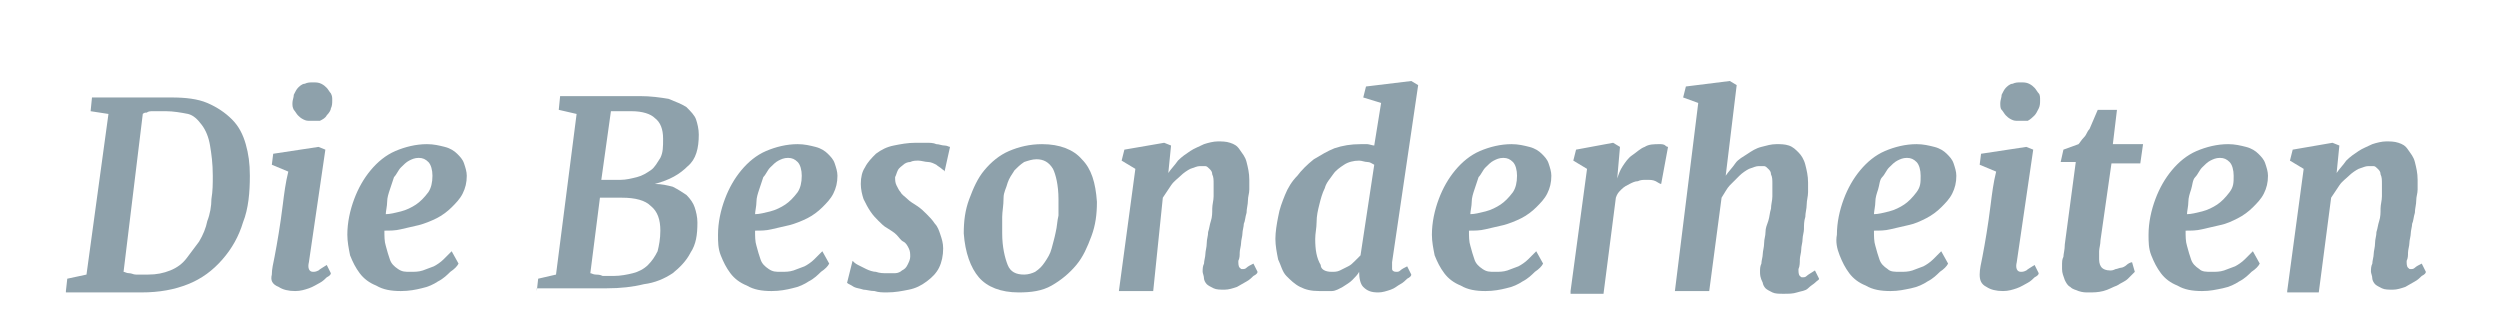
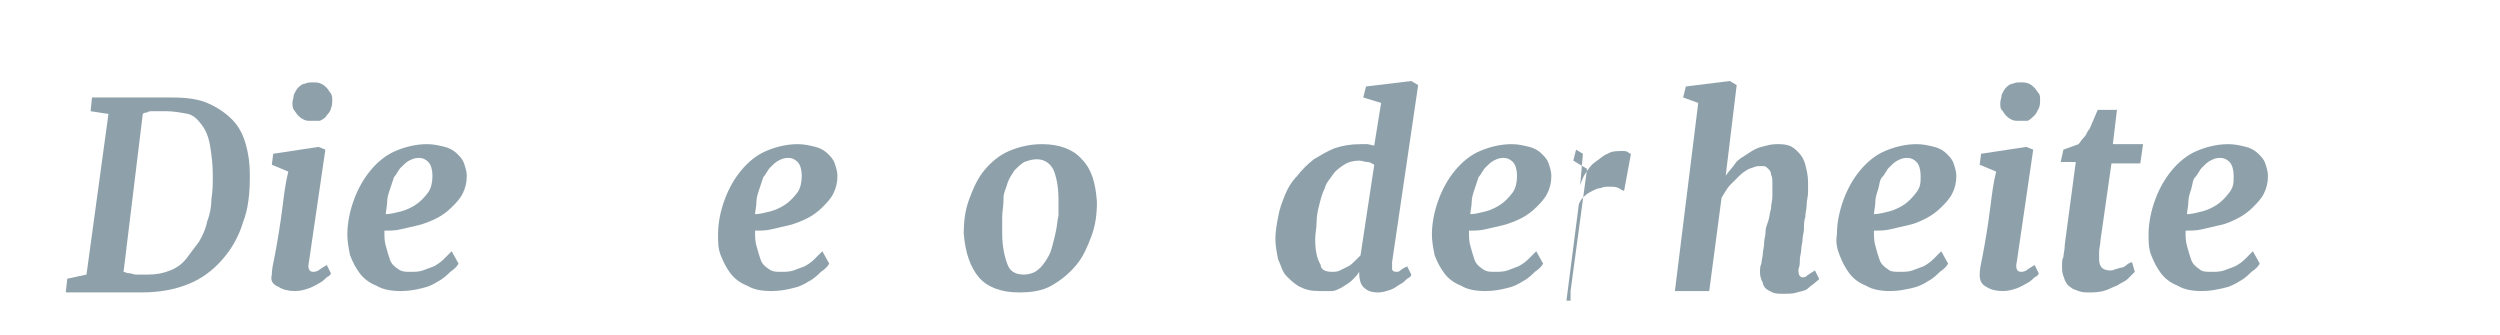
<svg xmlns="http://www.w3.org/2000/svg" version="1.1" id="Ebene_1" x="0px" y="0px" viewBox="0 0 182.1 24.4" style="enable-background:new 0 0 182.1 24.4;" xml:space="preserve">
  <style type="text/css">
	.Schlagschatten{fill:none;}
	.Abgerundete_x0020_Ecken_x0020_2_x0020_Pt_x002E_{fill:#FFFFFF;stroke:#1D1D1B;stroke-miterlimit:10;}
	.Interaktiv_x0020_X_x0020_spiegeln{fill:none;}
	.Weich_x0020_abgeflachte_x0020_Kante{fill:url(#SVGID_1_);}
	.Abenddämmerung{fill:#FFFFFF;}
	.Laub_GS{fill:#FFDD00;}
	.Pompadour_GS{fill-rule:evenodd;clip-rule:evenodd;fill:#51AEE2;}
	.st0{fill:#8EA1AB;}
</style>
  <linearGradient id="SVGID_1_" gradientUnits="userSpaceOnUse" x1="0" y1="0" x2="0.707" y2="0.707">
    <stop offset="0" style="stop-color:#E6E6EB" />
    <stop offset="0.175" style="stop-color:#E2E2E7" />
    <stop offset="0.355" style="stop-color:#D6D6DB" />
    <stop offset="0.537" style="stop-color:#C2C3C6" />
    <stop offset="0.72" style="stop-color:#A5A7A9" />
    <stop offset="0.903" style="stop-color:#818485" />
    <stop offset="1" style="stop-color:#6B6E6E" />
  </linearGradient>
  <g>
    <path class="st0" d="M4.8,21.2l0.1-0.9L6.3,20L7.9,8.3L6.6,8.1l0.1-1h2.9c0.5,0,0.9,0,1.4,0c0.5,0,1,0,1.5,0c1,0,1.9,0.1,2.6,0.4   c0.7,0.3,1.3,0.7,1.8,1.2c0.5,0.5,0.8,1.1,1,1.8c0.2,0.7,0.3,1.4,0.3,2.3c0,1.2-0.1,2.4-0.5,3.4c-0.3,1-0.8,1.9-1.5,2.7   c-0.7,0.8-1.5,1.4-2.5,1.8s-2.1,0.6-3.4,0.6c-0.1,0-0.2,0-0.4,0c-0.2,0-0.3,0-0.4,0c-0.1,0-0.2,0-0.4,0c-0.2,0-0.3,0-0.5,0   c-0.2,0-0.4,0-0.5,0c-0.2,0-0.3,0-0.5,0H4.8z M12.1,8.1c-0.2,0-0.3,0-0.5,0c-0.2,0-0.3,0-0.5,0c-0.1,0-0.3,0-0.4,0.1   c-0.1,0-0.2,0-0.3,0.1L9,19.8c0.1,0,0.2,0.1,0.4,0.1c0.2,0,0.3,0.1,0.5,0.1c0.2,0,0.3,0,0.5,0c0.2,0,0.3,0,0.4,0   c0.6,0,1.1-0.1,1.6-0.3c0.5-0.2,0.9-0.5,1.2-0.9c0.3-0.4,0.6-0.8,0.9-1.2c0.3-0.5,0.5-1,0.6-1.5c0.2-0.5,0.3-1.1,0.3-1.6   c0.1-0.6,0.1-1.1,0.1-1.7c0-0.9-0.1-1.6-0.2-2.2c-0.1-0.6-0.3-1.1-0.6-1.5c-0.3-0.4-0.6-0.7-1-0.8C13.2,8.2,12.6,8.1,12.1,8.1z" />
    <path class="st0" d="M19.8,20c0-0.4,0.1-0.8,0.2-1.3s0.2-1.1,0.3-1.7c0.1-0.6,0.2-1.3,0.3-2.1s0.2-1.6,0.4-2.4l-1.2-0.5l0.1-0.8   l3.3-0.5l0.5,0.2l-1.2,8.2c-0.1,0.4,0,0.7,0.3,0.7c0.1,0,0.2,0,0.4-0.1c0.1-0.1,0.3-0.2,0.6-0.4l0.3,0.6c0,0.1-0.1,0.2-0.3,0.3   c-0.1,0.1-0.3,0.3-0.5,0.4c-0.2,0.1-0.5,0.3-0.8,0.4c-0.3,0.1-0.6,0.2-1,0.2c-0.5,0-0.9-0.1-1.2-0.3C19.8,20.7,19.7,20.4,19.8,20z    M22.6,8.8c-0.2,0-0.3,0-0.5-0.1c-0.2-0.1-0.3-0.2-0.4-0.3c-0.1-0.1-0.2-0.3-0.3-0.4c-0.1-0.2-0.1-0.3-0.1-0.5   c0-0.2,0.1-0.4,0.1-0.6c0.1-0.2,0.2-0.4,0.3-0.5c0.1-0.1,0.3-0.3,0.5-0.3c0.2-0.1,0.4-0.1,0.6-0.1c0.2,0,0.4,0,0.6,0.1   c0.2,0.1,0.3,0.2,0.4,0.3c0.1,0.1,0.2,0.3,0.3,0.4c0.1,0.2,0.1,0.3,0.1,0.5c0,0.2,0,0.4-0.1,0.6C24.1,8,24,8.2,23.8,8.4   c-0.1,0.2-0.3,0.3-0.5,0.4C23.1,8.8,22.9,8.8,22.6,8.8z" />
    <path class="st0" d="M25.3,17.1c0-0.9,0.2-1.8,0.5-2.6c0.3-0.8,0.7-1.5,1.2-2.1s1.1-1.1,1.8-1.4c0.7-0.3,1.5-0.5,2.3-0.5   c0.5,0,0.9,0.1,1.3,0.2c0.4,0.1,0.7,0.3,0.9,0.5c0.2,0.2,0.4,0.4,0.5,0.7c0.1,0.3,0.2,0.6,0.2,0.9c0,0.5-0.1,0.9-0.3,1.3   c-0.2,0.4-0.5,0.7-0.8,1c-0.3,0.3-0.7,0.6-1.1,0.8c-0.4,0.2-0.9,0.4-1.3,0.5c-0.4,0.1-0.9,0.2-1.3,0.3c-0.4,0.1-0.8,0.1-1.2,0.1   c0,0.4,0,0.8,0.1,1.1c0.1,0.4,0.2,0.7,0.3,1c0.1,0.3,0.3,0.5,0.6,0.7s0.5,0.2,0.9,0.2c0.3,0,0.6,0,0.9-0.1c0.3-0.1,0.5-0.2,0.8-0.3   c0.2-0.1,0.5-0.3,0.7-0.5c0.2-0.2,0.4-0.4,0.6-0.6l0.5,0.9c-0.1,0.2-0.3,0.4-0.6,0.6c-0.2,0.2-0.5,0.5-0.9,0.7   c-0.3,0.2-0.7,0.4-1.2,0.5c-0.4,0.1-0.9,0.2-1.5,0.2c-0.7,0-1.3-0.1-1.8-0.4c-0.5-0.2-0.9-0.5-1.2-0.9c-0.3-0.4-0.5-0.8-0.7-1.3   C25.4,18.1,25.3,17.6,25.3,17.1z M28.1,15.6c0.3,0,0.7-0.1,1.1-0.2c0.4-0.1,0.8-0.3,1.1-0.5c0.3-0.2,0.6-0.5,0.9-0.9   c0.2-0.3,0.3-0.7,0.3-1.2c0-0.4-0.1-0.8-0.3-1c-0.2-0.2-0.4-0.3-0.7-0.3c-0.3,0-0.5,0.1-0.7,0.2s-0.4,0.3-0.6,0.5   c-0.2,0.2-0.3,0.5-0.5,0.7c-0.1,0.3-0.2,0.6-0.3,0.9c-0.1,0.3-0.2,0.6-0.2,0.9S28.1,15.4,28.1,15.6z" />
-     <path class="st0" d="M39.1,21.2l0.1-0.9l1.3-0.3L42,8.3l-1.3-0.3l0.1-1h2.7c0.5,0,1,0,1.5,0c0.5,0,1,0,1.6,0c0.8,0,1.5,0.1,2.1,0.2   c0.5,0.2,1,0.4,1.3,0.6c0.3,0.3,0.6,0.6,0.7,0.9c0.1,0.3,0.2,0.7,0.2,1.1c0,1-0.2,1.8-0.8,2.3c-0.6,0.6-1.3,1-2.4,1.3   c0.5,0,0.9,0.1,1.3,0.2c0.4,0.2,0.7,0.4,1,0.6c0.3,0.3,0.5,0.6,0.6,0.9c0.1,0.3,0.2,0.7,0.2,1.1c0,0.9-0.1,1.6-0.5,2.2   c-0.3,0.6-0.8,1.1-1.3,1.5c-0.6,0.4-1.3,0.7-2.1,0.8c-0.8,0.2-1.7,0.3-2.7,0.3c-0.2,0-0.4,0-0.7,0c-0.2,0-0.5,0-0.7,0   c-0.2,0-0.5,0-0.7,0c-0.2,0-0.4,0-0.6,0H39.1z M45.3,14.4c-0.4,0-0.7,0-1,0c-0.2,0-0.4,0-0.6,0l-0.7,5.5c0.1,0,0.2,0.1,0.4,0.1   c0.1,0,0.3,0,0.5,0.1c0.2,0,0.3,0,0.4,0c0.1,0,0.3,0,0.4,0c0.5,0,1-0.1,1.4-0.2c0.4-0.1,0.8-0.3,1.1-0.6c0.3-0.3,0.5-0.6,0.7-1   c0.1-0.4,0.2-0.9,0.2-1.5c0-0.8-0.2-1.4-0.7-1.8C47,14.6,46.3,14.4,45.3,14.4z M46,8.1c-0.1,0-0.2,0-0.3,0c-0.1,0-0.2,0-0.4,0   c-0.1,0-0.3,0-0.4,0c-0.1,0-0.3,0-0.4,0l-0.7,5c0.2,0,0.4,0,0.7,0s0.5,0,0.7,0c0.4,0,0.8-0.1,1.2-0.2c0.4-0.1,0.7-0.3,1-0.5   c0.3-0.2,0.5-0.6,0.7-0.9c0.2-0.4,0.2-0.8,0.2-1.4c0-0.7-0.2-1.2-0.6-1.5C47.4,8.3,46.8,8.1,46,8.1z" />
    <path class="st0" d="M52.3,17.1c0-0.9,0.2-1.8,0.5-2.6c0.3-0.8,0.7-1.5,1.2-2.1s1.1-1.1,1.8-1.4c0.7-0.3,1.5-0.5,2.3-0.5   c0.5,0,0.9,0.1,1.3,0.2c0.4,0.1,0.7,0.3,0.9,0.5c0.2,0.2,0.4,0.4,0.5,0.7c0.1,0.3,0.2,0.6,0.2,0.9c0,0.5-0.1,0.9-0.3,1.3   c-0.2,0.4-0.5,0.7-0.8,1c-0.3,0.3-0.7,0.6-1.1,0.8c-0.4,0.2-0.9,0.4-1.3,0.5c-0.4,0.1-0.9,0.2-1.3,0.3c-0.4,0.1-0.8,0.1-1.2,0.1   c0,0.4,0,0.8,0.1,1.1c0.1,0.4,0.2,0.7,0.3,1c0.1,0.3,0.3,0.5,0.6,0.7s0.5,0.2,0.9,0.2c0.3,0,0.6,0,0.9-0.1c0.3-0.1,0.5-0.2,0.8-0.3   c0.2-0.1,0.5-0.3,0.7-0.5c0.2-0.2,0.4-0.4,0.6-0.6l0.5,0.9c-0.1,0.2-0.3,0.4-0.6,0.6c-0.2,0.2-0.5,0.5-0.9,0.7   c-0.3,0.2-0.7,0.4-1.2,0.5c-0.4,0.1-0.9,0.2-1.5,0.2c-0.7,0-1.3-0.1-1.8-0.4c-0.5-0.2-0.9-0.5-1.2-0.9c-0.3-0.4-0.5-0.8-0.7-1.3   C52.3,18.1,52.3,17.6,52.3,17.1z M55,15.6c0.3,0,0.7-0.1,1.1-0.2c0.4-0.1,0.8-0.3,1.1-0.5c0.3-0.2,0.6-0.5,0.9-0.9   c0.2-0.3,0.3-0.7,0.3-1.2c0-0.4-0.1-0.8-0.3-1c-0.2-0.2-0.4-0.3-0.7-0.3c-0.3,0-0.5,0.1-0.7,0.2s-0.4,0.3-0.6,0.5   c-0.2,0.2-0.3,0.5-0.5,0.7c-0.1,0.3-0.2,0.6-0.3,0.9c-0.1,0.3-0.2,0.6-0.2,0.9S55,15.4,55,15.6z" />
-     <path class="st0" d="M61.7,20.6l0.4-1.6c0.1,0.1,0.2,0.2,0.4,0.3s0.4,0.2,0.6,0.3c0.2,0.1,0.5,0.2,0.7,0.2c0.3,0.1,0.5,0.1,0.8,0.1   c0.2,0,0.4,0,0.6,0c0.2,0,0.4-0.1,0.5-0.2c0.2-0.1,0.3-0.2,0.4-0.4c0.1-0.2,0.2-0.4,0.2-0.6c0-0.2,0-0.4-0.1-0.6   c-0.1-0.2-0.2-0.4-0.4-0.5s-0.3-0.3-0.5-0.5c-0.2-0.2-0.4-0.3-0.7-0.5c-0.2-0.1-0.4-0.3-0.6-0.5c-0.2-0.2-0.4-0.4-0.6-0.7   s-0.3-0.5-0.5-0.9c-0.1-0.3-0.2-0.7-0.2-1.1c0-0.5,0.1-0.9,0.3-1.2c0.2-0.4,0.5-0.7,0.8-1c0.4-0.3,0.8-0.5,1.3-0.6   c0.5-0.1,1-0.2,1.6-0.2c0.3,0,0.5,0,0.8,0c0.2,0,0.5,0,0.7,0.1c0.2,0,0.4,0.1,0.6,0.1c0.2,0,0.3,0.1,0.4,0.1l-0.4,1.8   c0-0.1-0.1-0.1-0.2-0.2c-0.1-0.1-0.3-0.2-0.4-0.3c-0.2-0.1-0.4-0.2-0.6-0.2s-0.5-0.1-0.7-0.1c-0.2,0-0.4,0-0.6,0.1   c-0.2,0-0.4,0.1-0.5,0.2s-0.3,0.2-0.4,0.4s-0.1,0.3-0.2,0.5c0,0.2,0,0.4,0.1,0.6c0.1,0.2,0.2,0.4,0.3,0.5c0.1,0.2,0.3,0.3,0.5,0.5   c0.2,0.2,0.4,0.3,0.7,0.5c0.3,0.2,0.5,0.4,0.7,0.6c0.2,0.2,0.4,0.4,0.6,0.7c0.2,0.2,0.3,0.5,0.4,0.8c0.1,0.3,0.2,0.6,0.2,1   c0,0.5-0.1,1-0.3,1.4c-0.2,0.4-0.5,0.7-0.9,1c-0.4,0.3-0.8,0.5-1.3,0.6c-0.5,0.1-1,0.2-1.6,0.2c-0.3,0-0.6,0-0.9-0.1   c-0.3,0-0.6-0.1-0.8-0.1c-0.3-0.1-0.5-0.1-0.7-0.2C61.9,20.7,61.8,20.7,61.7,20.6z" />
    <path class="st0" d="M70.2,17c0-0.9,0.1-1.7,0.4-2.5c0.3-0.8,0.6-1.5,1.1-2.1c0.5-0.6,1.1-1.1,1.8-1.4s1.5-0.5,2.4-0.5   c1.3,0,2.3,0.4,2.9,1.1c0.7,0.7,1,1.7,1.1,3.1c0,0.9-0.1,1.7-0.4,2.5c-0.3,0.8-0.6,1.5-1.1,2.1c-0.5,0.6-1.1,1.1-1.8,1.5   c-0.7,0.4-1.5,0.5-2.4,0.5c-1.3,0-2.3-0.4-2.9-1.1S70.3,18.4,70.2,17z M74.6,20c0.3,0,0.6-0.1,0.8-0.2c0.3-0.2,0.5-0.4,0.7-0.7   c0.2-0.3,0.4-0.6,0.5-1c0.1-0.4,0.2-0.7,0.3-1.2c0.1-0.4,0.1-0.8,0.2-1.2c0-0.4,0-0.8,0-1.2c0-1-0.2-1.8-0.4-2.2   c-0.3-0.5-0.7-0.7-1.2-0.7c-0.3,0-0.6,0.1-0.9,0.2c-0.3,0.2-0.5,0.4-0.7,0.6c-0.2,0.3-0.4,0.6-0.5,0.9c-0.1,0.4-0.3,0.7-0.3,1.1   C73.1,15,73,15.4,73,15.8s0,0.8,0,1.2c0,1,0.2,1.8,0.4,2.3C73.6,19.8,74,20,74.6,20z" />
-     <path class="st0" d="M81.5,21.2l1.2-8.9l-1-0.6l0.2-0.8l2.9-0.5l0.5,0.2l-0.2,2c0.2-0.3,0.5-0.6,0.7-0.9c0.3-0.3,0.6-0.5,0.9-0.7   c0.3-0.2,0.6-0.3,1-0.5c0.3-0.1,0.7-0.2,1-0.2c0.3,0,0.6,0,0.9,0.1c0.3,0.1,0.5,0.2,0.7,0.5s0.4,0.5,0.5,0.9s0.2,0.8,0.2,1.3   c0,0.2,0,0.4,0,0.7c0,0.3-0.1,0.5-0.1,0.8c0,0.3-0.1,0.6-0.1,0.9c-0.1,0.3-0.1,0.6-0.2,0.8c0,0.2-0.1,0.5-0.1,0.7   c0,0.2-0.1,0.5-0.1,0.7s-0.1,0.5-0.1,0.7c0,0.2,0,0.4-0.1,0.6c0,0.2,0,0.4,0.1,0.5c0.1,0.1,0.1,0.1,0.2,0.1s0.2,0,0.3-0.1   c0.1-0.1,0.3-0.2,0.5-0.3l0.3,0.6c0,0.1-0.1,0.2-0.3,0.3c-0.1,0.1-0.3,0.3-0.5,0.4c-0.2,0.1-0.5,0.3-0.7,0.4   c-0.3,0.1-0.6,0.2-0.9,0.2c-0.3,0-0.6,0-0.8-0.1c-0.2-0.1-0.4-0.2-0.5-0.3c-0.1-0.1-0.2-0.3-0.2-0.4c0-0.2-0.1-0.4-0.1-0.5   c0-0.2,0-0.4,0.1-0.6c0-0.2,0.1-0.5,0.1-0.7c0-0.2,0.1-0.5,0.1-0.8c0-0.3,0.1-0.5,0.1-0.8c0.1-0.3,0.1-0.5,0.2-0.8   c0.1-0.3,0.1-0.6,0.1-0.9c0-0.3,0.1-0.6,0.1-0.9c0-0.3,0-0.6,0-0.9c0-0.3,0-0.5-0.1-0.7c0-0.2-0.1-0.3-0.2-0.4   c-0.1-0.1-0.2-0.2-0.3-0.2c-0.1,0-0.2,0-0.4,0c-0.2,0-0.4,0.1-0.7,0.2c-0.2,0.1-0.5,0.3-0.7,0.5c-0.2,0.2-0.5,0.4-0.7,0.7   c-0.2,0.3-0.4,0.6-0.6,0.9L84,21.2H81.5z" />
    <path class="st0" d="M96.1,21.2c-0.6,0-1-0.1-1.4-0.3c-0.4-0.2-0.7-0.5-1-0.8c-0.3-0.3-0.4-0.8-0.6-1.2c-0.1-0.5-0.2-1-0.2-1.5   c0-0.5,0.1-1.1,0.2-1.6c0.1-0.6,0.3-1.1,0.5-1.6c0.2-0.5,0.5-1,0.9-1.4c0.3-0.4,0.7-0.8,1.2-1.2c0.5-0.3,1-0.6,1.5-0.8   c0.6-0.2,1.2-0.3,1.9-0.3c0.2,0,0.4,0,0.5,0s0.4,0.1,0.5,0.1l0.5-3.1l-1.3-0.4l0.2-0.8l3.3-0.4l0.5,0.3l-1.9,12.9   c0,0.2,0,0.4,0,0.5c0,0.1,0.1,0.2,0.3,0.2c0.1,0,0.2,0,0.3-0.1c0.1-0.1,0.3-0.2,0.5-0.3l0.3,0.6c0,0.1-0.1,0.2-0.3,0.3   c-0.1,0.1-0.3,0.3-0.5,0.4c-0.2,0.1-0.4,0.3-0.7,0.4c-0.3,0.1-0.6,0.2-0.9,0.2c-0.5,0-0.8-0.1-1.1-0.4c-0.2-0.2-0.3-0.6-0.3-1.1   c-0.1,0.2-0.3,0.4-0.5,0.6c-0.2,0.2-0.4,0.3-0.7,0.5c-0.2,0.1-0.5,0.3-0.8,0.3C96.8,21.2,96.4,21.2,96.1,21.2z M97,19.8   c0.2,0,0.4,0,0.6-0.1c0.2-0.1,0.4-0.2,0.6-0.3c0.2-0.1,0.3-0.2,0.5-0.4c0.1-0.1,0.3-0.3,0.4-0.4l1-6.6c-0.2-0.1-0.3-0.2-0.5-0.2   c-0.2,0-0.4-0.1-0.6-0.1c-0.4,0-0.8,0.1-1.1,0.3c-0.3,0.2-0.6,0.4-0.8,0.7c-0.2,0.3-0.5,0.6-0.6,1c-0.2,0.4-0.3,0.8-0.4,1.2   c-0.1,0.4-0.2,0.8-0.2,1.3c0,0.4-0.1,0.8-0.1,1.2c0,0.8,0.1,1.4,0.4,1.9C96.2,19.6,96.5,19.8,97,19.8z" />
    <path class="st0" d="M104.3,17.1c0-0.9,0.2-1.8,0.5-2.6c0.3-0.8,0.7-1.5,1.2-2.1s1.1-1.1,1.8-1.4c0.7-0.3,1.5-0.5,2.3-0.5   c0.5,0,0.9,0.1,1.3,0.2c0.4,0.1,0.7,0.3,0.9,0.5c0.2,0.2,0.4,0.4,0.5,0.7c0.1,0.3,0.2,0.6,0.2,0.9c0,0.5-0.1,0.9-0.3,1.3   c-0.2,0.4-0.5,0.7-0.8,1s-0.7,0.6-1.1,0.8c-0.4,0.2-0.9,0.4-1.3,0.5c-0.4,0.1-0.9,0.2-1.3,0.3c-0.4,0.1-0.8,0.1-1.2,0.1   c0,0.4,0,0.8,0.1,1.1c0.1,0.4,0.2,0.7,0.3,1c0.1,0.3,0.3,0.5,0.6,0.7s0.5,0.2,0.9,0.2c0.3,0,0.6,0,0.9-0.1c0.3-0.1,0.5-0.2,0.8-0.3   c0.2-0.1,0.5-0.3,0.7-0.5c0.2-0.2,0.4-0.4,0.6-0.6l0.5,0.9c-0.1,0.2-0.3,0.4-0.6,0.6c-0.2,0.2-0.5,0.5-0.9,0.7   c-0.3,0.2-0.7,0.4-1.2,0.5c-0.4,0.1-0.9,0.2-1.5,0.2c-0.7,0-1.3-0.1-1.8-0.4c-0.5-0.2-0.9-0.5-1.2-0.9c-0.3-0.4-0.5-0.8-0.7-1.3   C104.4,18.1,104.3,17.6,104.3,17.1z M107.1,15.6c0.3,0,0.7-0.1,1.1-0.2c0.4-0.1,0.8-0.3,1.1-0.5c0.3-0.2,0.6-0.5,0.9-0.9   c0.2-0.3,0.3-0.7,0.3-1.2c0-0.4-0.1-0.8-0.3-1c-0.2-0.2-0.4-0.3-0.7-0.3c-0.3,0-0.5,0.1-0.7,0.2s-0.4,0.3-0.6,0.5   c-0.2,0.2-0.3,0.5-0.5,0.7c-0.1,0.3-0.2,0.6-0.3,0.9c-0.1,0.3-0.2,0.6-0.2,0.9S107.1,15.4,107.1,15.6z" />
-     <path class="st0" d="M114.4,21.2l1.2-8.9l-1-0.6l0.2-0.8l2.7-0.5l0.5,0.3l-0.2,2.3c0.1-0.3,0.2-0.6,0.4-0.9   c0.2-0.3,0.4-0.6,0.7-0.8c0.3-0.2,0.6-0.5,0.9-0.6c0.3-0.2,0.7-0.2,1.1-0.2c0.1,0,0.3,0,0.4,0.1s0.2,0.1,0.2,0.1l-0.5,2.7   c-0.1,0-0.2-0.1-0.4-0.2c-0.2-0.1-0.4-0.1-0.7-0.1c-0.2,0-0.4,0-0.6,0.1c-0.2,0-0.4,0.1-0.6,0.2c-0.2,0.1-0.4,0.2-0.6,0.4   c-0.2,0.2-0.3,0.3-0.4,0.6l-0.9,7H114.4z" />
+     <path class="st0" d="M114.4,21.2l1.2-8.9l-1-0.6l0.2-0.8l0.5,0.3l-0.2,2.3c0.1-0.3,0.2-0.6,0.4-0.9   c0.2-0.3,0.4-0.6,0.7-0.8c0.3-0.2,0.6-0.5,0.9-0.6c0.3-0.2,0.7-0.2,1.1-0.2c0.1,0,0.3,0,0.4,0.1s0.2,0.1,0.2,0.1l-0.5,2.7   c-0.1,0-0.2-0.1-0.4-0.2c-0.2-0.1-0.4-0.1-0.7-0.1c-0.2,0-0.4,0-0.6,0.1c-0.2,0-0.4,0.1-0.6,0.2c-0.2,0.1-0.4,0.2-0.6,0.4   c-0.2,0.2-0.3,0.3-0.4,0.6l-0.9,7H114.4z" />
    <path class="st0" d="M128.2,19.8c0-0.2,0-0.4,0.1-0.6c0-0.2,0.1-0.5,0.1-0.7s0.1-0.5,0.1-0.8c0-0.3,0.1-0.5,0.1-0.8   c0-0.3,0.1-0.5,0.2-0.8c0.1-0.3,0.1-0.6,0.2-0.9c0-0.3,0.1-0.6,0.1-0.9c0-0.3,0-0.6,0-0.9c0-0.3,0-0.5-0.1-0.7   c0-0.2-0.1-0.3-0.2-0.4s-0.2-0.2-0.3-0.2s-0.2,0-0.4,0c-0.2,0-0.4,0.1-0.7,0.2c-0.2,0.1-0.5,0.3-0.7,0.5c-0.2,0.2-0.5,0.5-0.7,0.7   s-0.4,0.6-0.6,0.9l-0.9,6.8h-2.5l1.7-13.7l-1.1-0.4l0.2-0.8l3.2-0.4l0.5,0.3l-0.8,6.6c0.2-0.3,0.5-0.6,0.7-0.9s0.6-0.5,0.9-0.7   s0.6-0.4,1-0.5s0.7-0.2,1.1-0.2c0.3,0,0.6,0,0.9,0.1s0.5,0.3,0.7,0.5c0.2,0.2,0.4,0.5,0.5,0.9c0.1,0.4,0.2,0.8,0.2,1.3   c0,0.2,0,0.4,0,0.7c0,0.3-0.1,0.6-0.1,0.9c0,0.3-0.1,0.6-0.1,0.9c-0.1,0.3-0.1,0.6-0.1,0.9c0,0.2-0.1,0.5-0.1,0.7   c0,0.3-0.1,0.5-0.1,0.8c0,0.2-0.1,0.5-0.1,0.7c0,0.2,0,0.5-0.1,0.7c0,0.2,0,0.4,0.1,0.5c0.1,0.1,0.1,0.1,0.2,0.1   c0.1,0,0.2,0,0.3-0.1c0.1-0.1,0.3-0.2,0.6-0.4l0.3,0.6c0,0.1-0.1,0.1-0.3,0.3c-0.1,0.1-0.3,0.2-0.5,0.4s-0.5,0.2-0.8,0.3   c-0.3,0.1-0.6,0.1-1,0.1c-0.3,0-0.6,0-0.8-0.1c-0.2-0.1-0.4-0.2-0.5-0.3c-0.1-0.1-0.2-0.3-0.2-0.4C128.2,20.2,128.2,20,128.2,19.8z   " />
    <path class="st0" d="M133.8,17.1c0-0.9,0.2-1.8,0.5-2.6c0.3-0.8,0.7-1.5,1.2-2.1s1.1-1.1,1.8-1.4c0.7-0.3,1.5-0.5,2.3-0.5   c0.5,0,0.9,0.1,1.3,0.2c0.4,0.1,0.7,0.3,0.9,0.5s0.4,0.4,0.5,0.7c0.1,0.3,0.2,0.6,0.2,0.9c0,0.5-0.1,0.9-0.3,1.3   c-0.2,0.4-0.5,0.7-0.8,1c-0.3,0.3-0.7,0.6-1.1,0.8c-0.4,0.2-0.8,0.4-1.3,0.5c-0.4,0.1-0.9,0.2-1.3,0.3c-0.4,0.1-0.8,0.1-1.2,0.1   c0,0.4,0,0.8,0.1,1.1c0.1,0.4,0.2,0.7,0.3,1c0.1,0.3,0.3,0.5,0.6,0.7c0.2,0.2,0.5,0.2,0.9,0.2c0.3,0,0.6,0,0.9-0.1   c0.3-0.1,0.5-0.2,0.8-0.3c0.2-0.1,0.5-0.3,0.7-0.5c0.2-0.2,0.4-0.4,0.6-0.6l0.5,0.9c-0.1,0.2-0.3,0.4-0.6,0.6   c-0.2,0.2-0.5,0.5-0.9,0.7c-0.3,0.2-0.7,0.4-1.2,0.5s-0.9,0.2-1.5,0.2c-0.7,0-1.3-0.1-1.8-0.4c-0.5-0.2-0.9-0.5-1.2-0.9   s-0.5-0.8-0.7-1.3S133.7,17.6,133.8,17.1z M136.5,15.6c0.3,0,0.7-0.1,1.1-0.2c0.4-0.1,0.8-0.3,1.1-0.5s0.6-0.5,0.9-0.9   s0.3-0.7,0.3-1.2c0-0.4-0.1-0.8-0.3-1s-0.4-0.3-0.7-0.3c-0.3,0-0.5,0.1-0.7,0.2s-0.4,0.3-0.6,0.5c-0.2,0.2-0.3,0.5-0.5,0.7   s-0.2,0.6-0.3,0.9s-0.2,0.6-0.2,0.9S136.5,15.4,136.5,15.6z" />
    <path class="st0" d="M144.2,20c0-0.4,0.1-0.8,0.2-1.3s0.2-1.1,0.3-1.7s0.2-1.3,0.3-2.1s0.2-1.6,0.4-2.4l-1.2-0.5l0.1-0.8l3.3-0.5   l0.5,0.2l-1.2,8.2c-0.1,0.4,0,0.7,0.3,0.7c0.1,0,0.2,0,0.4-0.1c0.1-0.1,0.3-0.2,0.6-0.4l0.3,0.6c0,0.1-0.1,0.2-0.3,0.3   c-0.1,0.1-0.3,0.3-0.5,0.4s-0.5,0.3-0.8,0.4c-0.3,0.1-0.6,0.2-1,0.2c-0.5,0-0.9-0.1-1.2-0.3C144.3,20.7,144.2,20.4,144.2,20z    M147,8.8c-0.2,0-0.3,0-0.5-0.1c-0.2-0.1-0.3-0.2-0.4-0.3c-0.1-0.1-0.2-0.3-0.3-0.4s-0.1-0.3-0.1-0.5c0-0.2,0.1-0.4,0.1-0.6   c0.1-0.2,0.2-0.4,0.3-0.5s0.3-0.3,0.5-0.3c0.2-0.1,0.4-0.1,0.6-0.1c0.2,0,0.4,0,0.6,0.1s0.3,0.2,0.4,0.3c0.1,0.1,0.2,0.3,0.3,0.4   s0.1,0.3,0.1,0.5c0,0.2,0,0.4-0.1,0.6c-0.1,0.2-0.2,0.4-0.3,0.5s-0.3,0.3-0.5,0.4C147.5,8.8,147.3,8.8,147,8.8z" />
    <path class="st0" d="M150.2,19.6c0,0,0-0.1,0-0.1c0-0.1,0-0.1,0-0.3c0-0.1,0-0.3,0.1-0.5c0-0.2,0.1-0.5,0.1-0.9l0.8-6h-1.1l0.2-0.9   l1.1-0.4c0.1-0.1,0.2-0.3,0.4-0.5s0.2-0.4,0.4-0.6c0.1-0.2,0.2-0.5,0.3-0.7c0.1-0.2,0.2-0.5,0.3-0.7h1.4l-0.3,2.5h2.2l-0.2,1.4   h-2.1l-0.8,5.6c0,0.3-0.1,0.6-0.1,0.8c0,0.2,0,0.4,0,0.6c0,0.3,0.1,0.5,0.2,0.6c0.1,0.1,0.3,0.2,0.6,0.2c0.1,0,0.2,0,0.4-0.1   c0.1,0,0.3-0.1,0.4-0.1s0.3-0.1,0.4-0.2c0.1-0.1,0.3-0.2,0.4-0.2l0.2,0.7c-0.1,0.1-0.3,0.3-0.5,0.5c-0.2,0.2-0.5,0.3-0.8,0.5   c-0.3,0.1-0.6,0.3-1,0.4c-0.4,0.1-0.7,0.1-1.1,0.1c-0.2,0-0.4,0-0.7-0.1c-0.2-0.1-0.4-0.1-0.6-0.3c-0.2-0.1-0.3-0.3-0.4-0.5   C150.3,20.1,150.2,19.9,150.2,19.6z" />
    <path class="st0" d="M156.5,17.1c0-0.9,0.2-1.8,0.5-2.6c0.3-0.8,0.7-1.5,1.2-2.1s1.1-1.1,1.8-1.4c0.7-0.3,1.5-0.5,2.3-0.5   c0.5,0,0.9,0.1,1.3,0.2c0.4,0.1,0.7,0.3,0.9,0.5s0.4,0.4,0.5,0.7c0.1,0.3,0.2,0.6,0.2,0.9c0,0.5-0.1,0.9-0.3,1.3   c-0.2,0.4-0.5,0.7-0.8,1c-0.3,0.3-0.7,0.6-1.1,0.8c-0.4,0.2-0.8,0.4-1.3,0.5c-0.4,0.1-0.9,0.2-1.3,0.3c-0.4,0.1-0.8,0.1-1.2,0.1   c0,0.4,0,0.8,0.1,1.1c0.1,0.4,0.2,0.7,0.3,1c0.1,0.3,0.3,0.5,0.6,0.7c0.2,0.2,0.5,0.2,0.9,0.2c0.3,0,0.6,0,0.9-0.1   c0.3-0.1,0.5-0.2,0.8-0.3c0.2-0.1,0.5-0.3,0.7-0.5c0.2-0.2,0.4-0.4,0.6-0.6l0.5,0.9c-0.1,0.2-0.3,0.4-0.6,0.6   c-0.2,0.2-0.5,0.5-0.9,0.7c-0.3,0.2-0.7,0.4-1.2,0.5s-0.9,0.2-1.5,0.2c-0.7,0-1.3-0.1-1.8-0.4c-0.5-0.2-0.9-0.5-1.2-0.9   s-0.5-0.8-0.7-1.3S156.5,17.6,156.5,17.1z M159.3,15.6c0.3,0,0.7-0.1,1.1-0.2c0.4-0.1,0.8-0.3,1.1-0.5s0.6-0.5,0.9-0.9   s0.3-0.7,0.3-1.2c0-0.4-0.1-0.8-0.3-1s-0.4-0.3-0.7-0.3c-0.3,0-0.5,0.1-0.7,0.2s-0.4,0.3-0.6,0.5c-0.2,0.2-0.3,0.5-0.5,0.7   s-0.2,0.6-0.3,0.9s-0.2,0.6-0.2,0.9S159.3,15.4,159.3,15.6z" />
-     <path class="st0" d="M166.6,21.2l1.2-8.9l-1-0.6l0.2-0.8l2.9-0.5l0.5,0.2l-0.2,2c0.2-0.3,0.5-0.6,0.7-0.9c0.3-0.3,0.6-0.5,0.9-0.7   c0.3-0.2,0.6-0.3,1-0.5c0.3-0.1,0.7-0.2,1-0.2c0.3,0,0.6,0,0.9,0.1c0.3,0.1,0.5,0.2,0.7,0.5s0.4,0.5,0.5,0.9s0.2,0.8,0.2,1.3   c0,0.2,0,0.4,0,0.7s-0.1,0.5-0.1,0.8c0,0.3-0.1,0.6-0.1,0.9c-0.1,0.3-0.1,0.6-0.2,0.8c0,0.2-0.1,0.5-0.1,0.7c0,0.2-0.1,0.5-0.1,0.7   s-0.1,0.5-0.1,0.7c0,0.2,0,0.4-0.1,0.6c0,0.2,0,0.4,0.1,0.5c0.1,0.1,0.1,0.1,0.2,0.1c0.1,0,0.2,0,0.3-0.1c0.1-0.1,0.3-0.2,0.5-0.3   l0.3,0.6c0,0.1-0.1,0.2-0.3,0.3c-0.1,0.1-0.3,0.3-0.5,0.4c-0.2,0.1-0.5,0.3-0.7,0.4c-0.3,0.1-0.6,0.2-0.9,0.2c-0.3,0-0.6,0-0.8-0.1   c-0.2-0.1-0.4-0.2-0.5-0.3s-0.2-0.3-0.2-0.4c0-0.2-0.1-0.4-0.1-0.5c0-0.2,0-0.4,0.1-0.6c0-0.2,0.1-0.5,0.1-0.7   c0-0.2,0.1-0.5,0.1-0.8c0-0.3,0.1-0.5,0.1-0.8c0.1-0.3,0.1-0.5,0.2-0.8c0.1-0.3,0.1-0.6,0.1-0.9c0-0.3,0.1-0.6,0.1-0.9   c0-0.3,0-0.6,0-0.9c0-0.3,0-0.5-0.1-0.7c0-0.2-0.1-0.3-0.2-0.4c-0.1-0.1-0.2-0.2-0.3-0.2c-0.1,0-0.2,0-0.4,0   c-0.2,0-0.4,0.1-0.7,0.2c-0.2,0.1-0.5,0.3-0.7,0.5c-0.2,0.2-0.5,0.4-0.7,0.7c-0.2,0.3-0.4,0.6-0.6,0.9l-0.9,6.9H166.6z" />
  </g>
</svg>